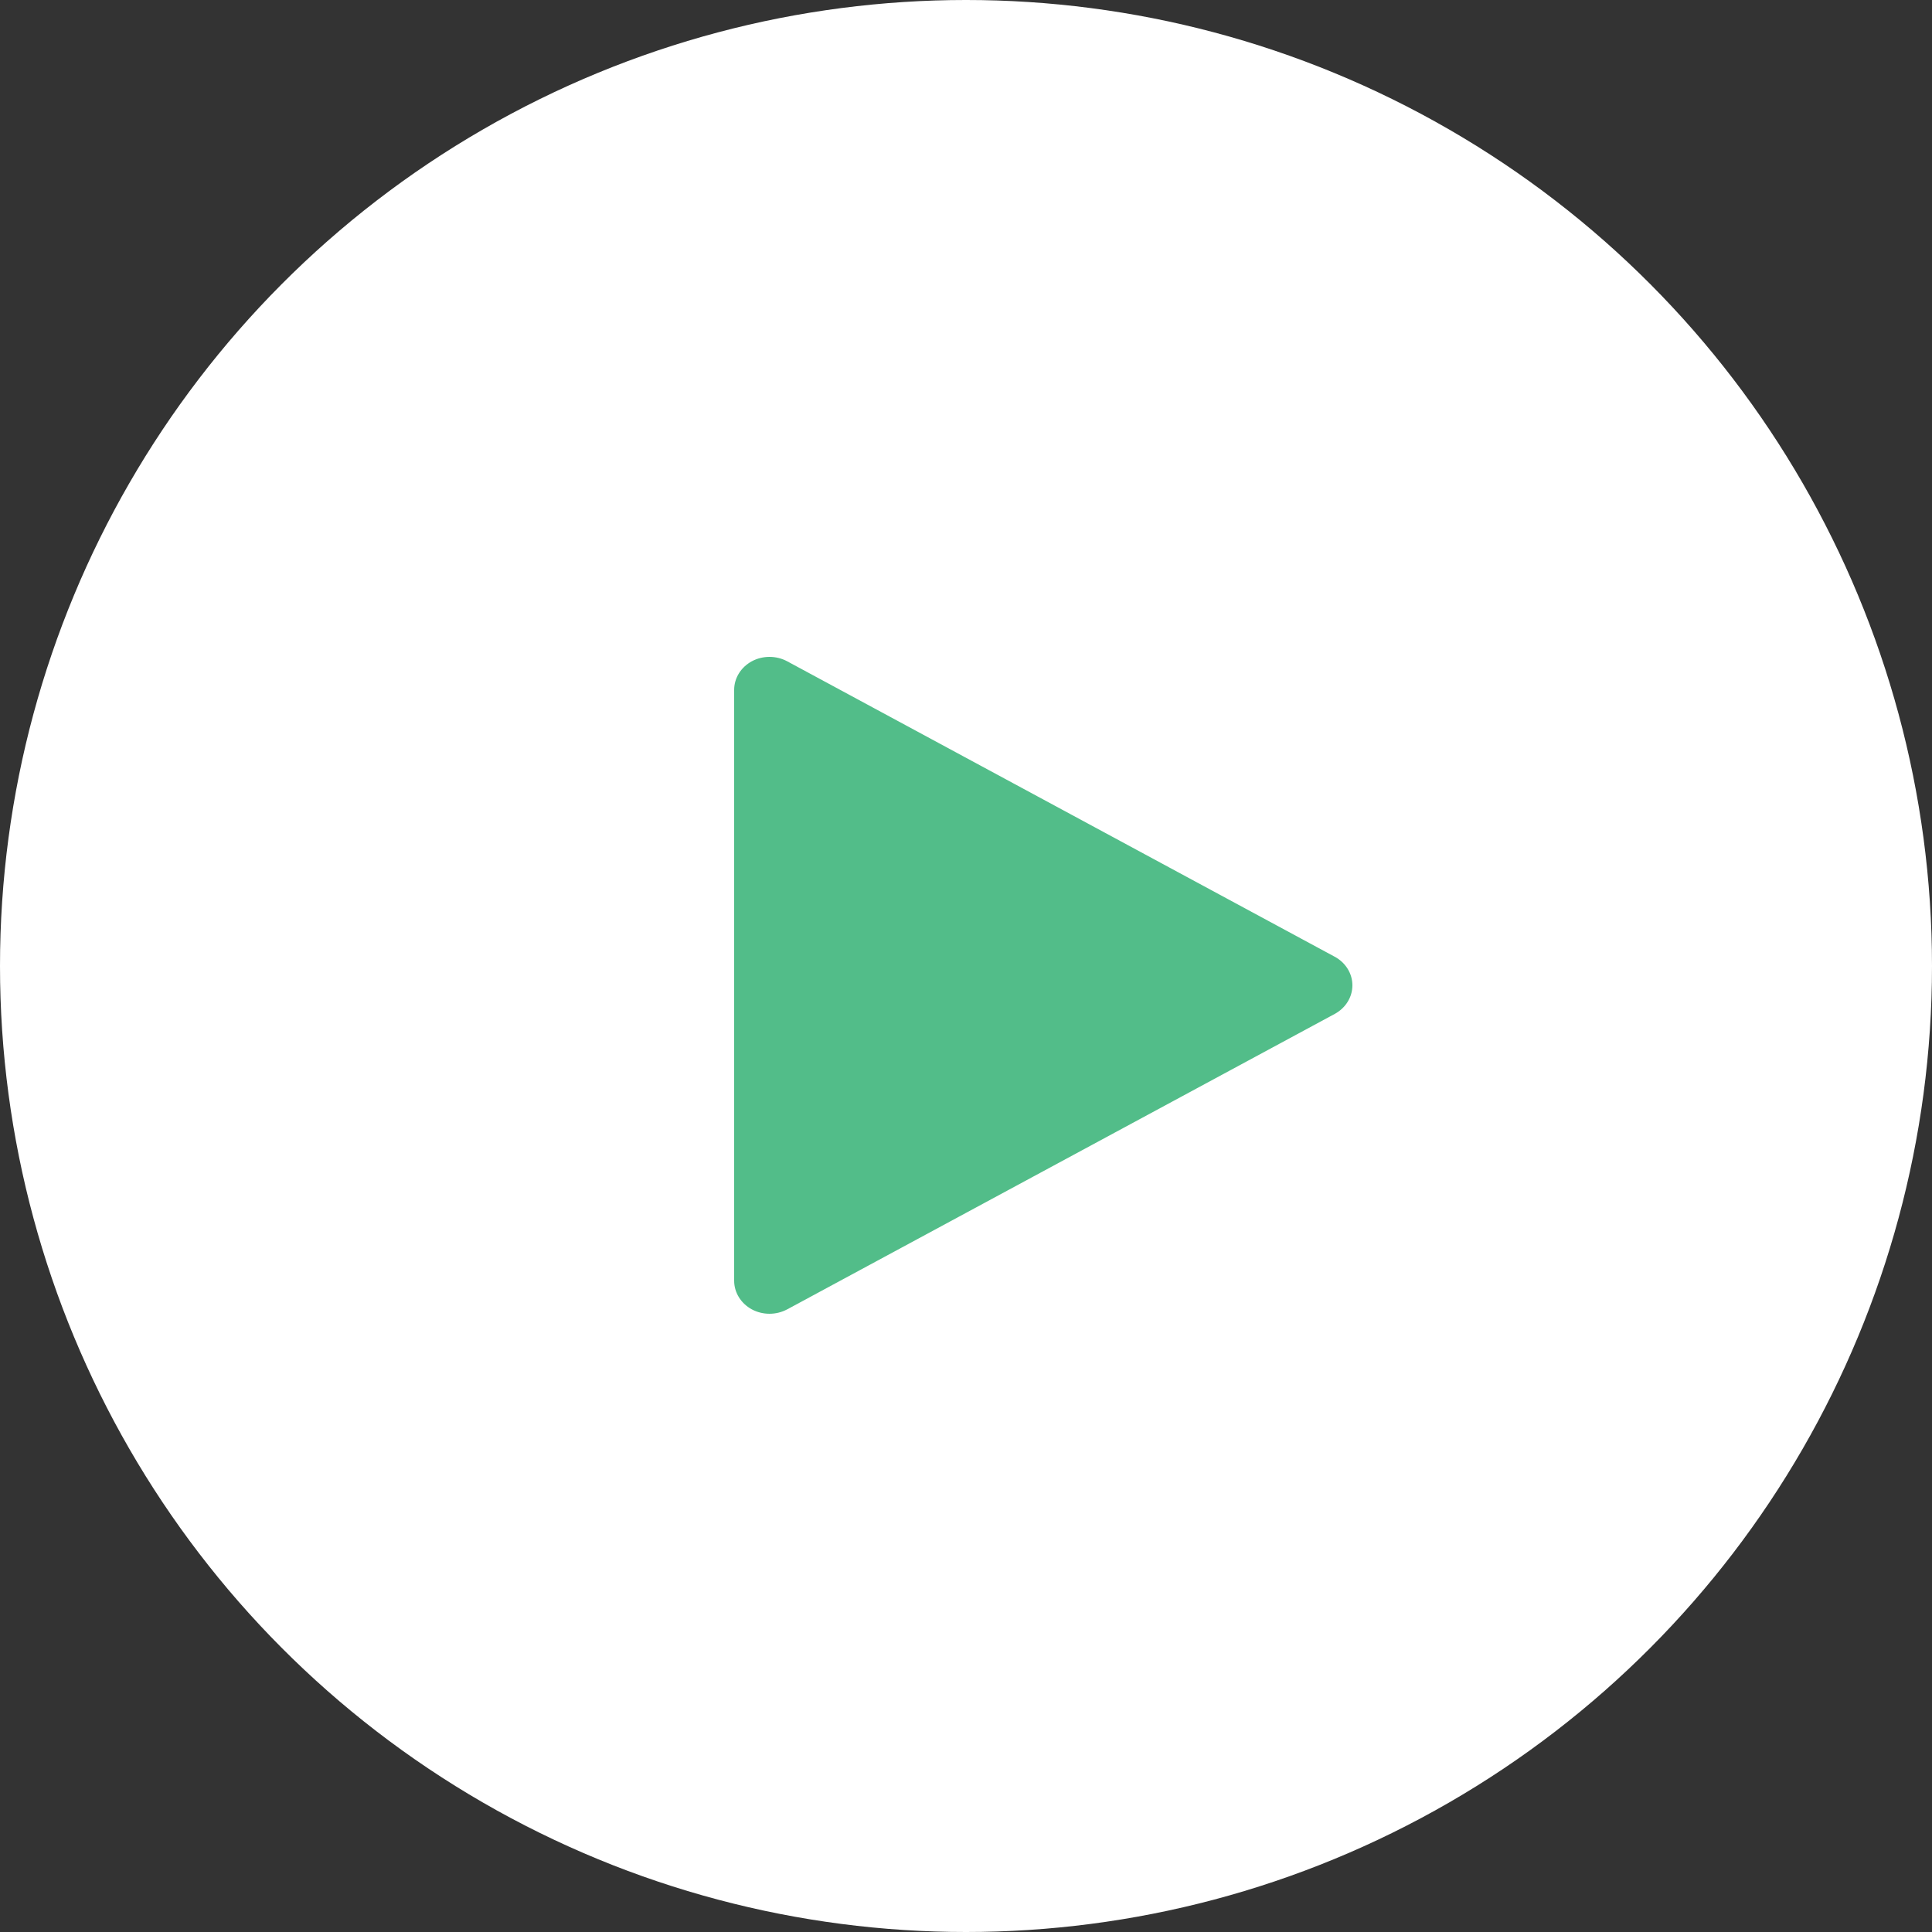
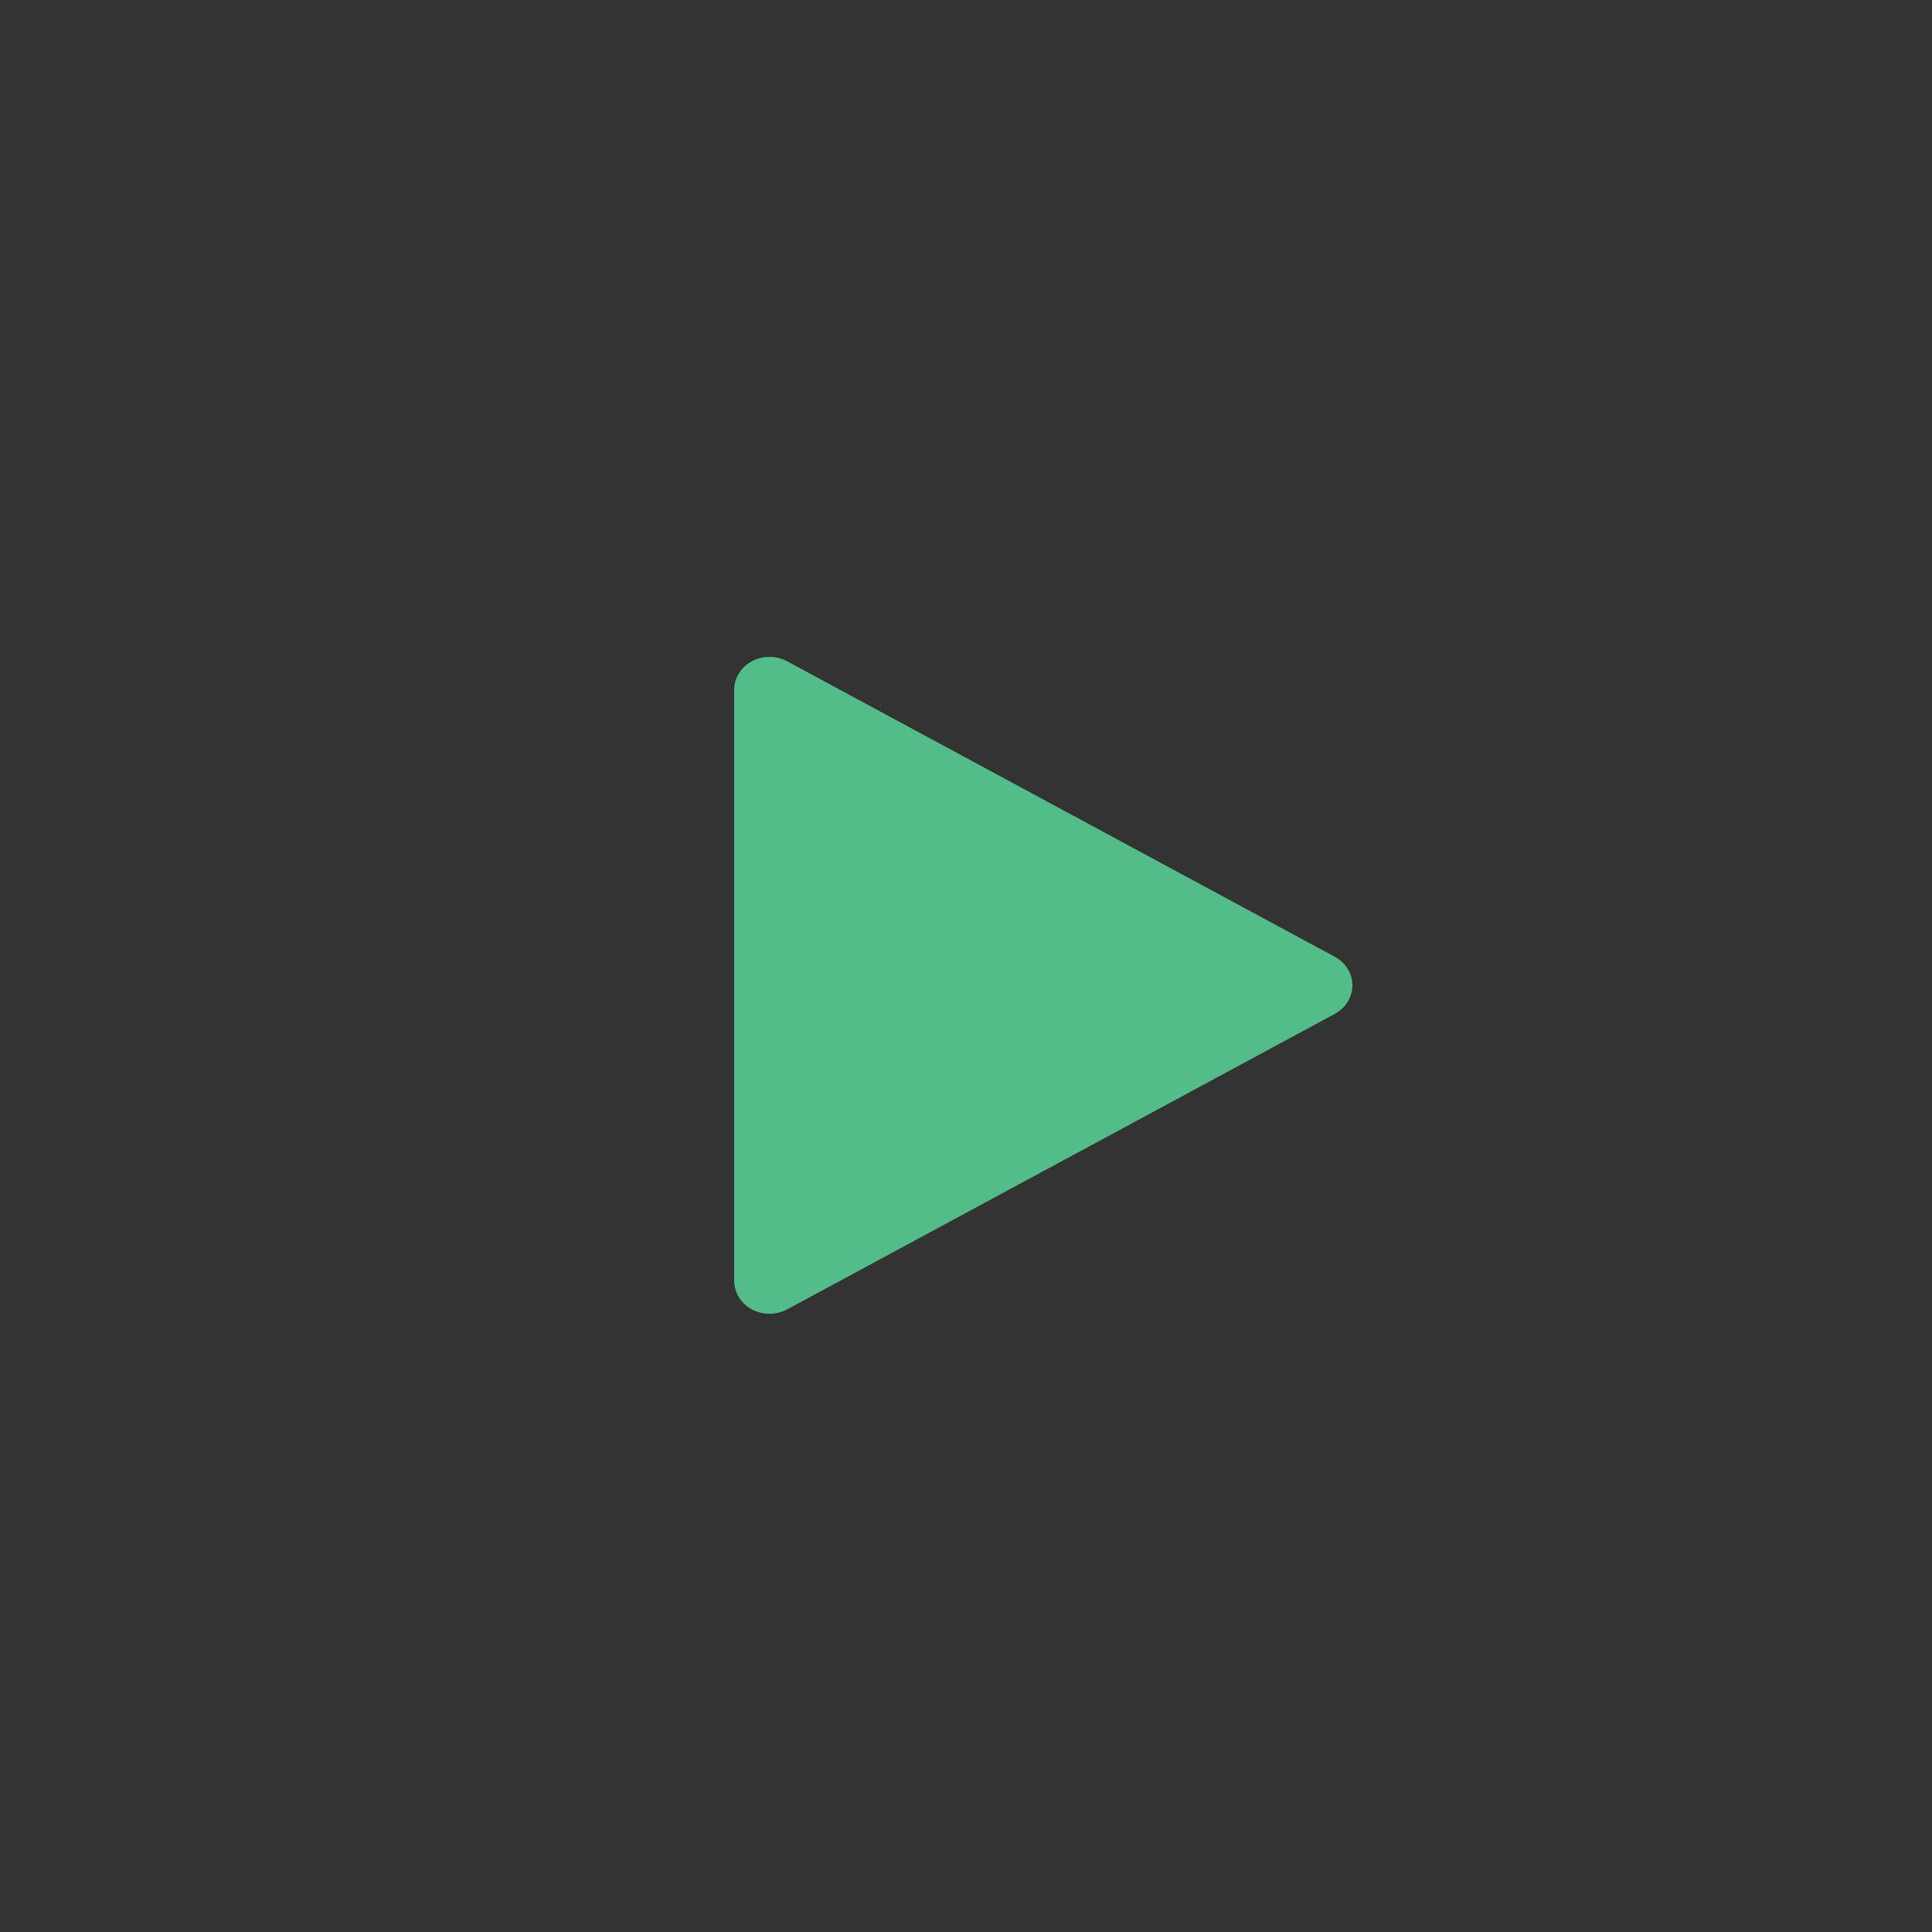
<svg xmlns="http://www.w3.org/2000/svg" width="50px" height="50px" viewBox="0 0 50 50" version="1.1">
  <rect x="0" y="0" width="50" height="50" fill="#333333" stroke="none" />
  <g id="Desktop-homepage" stroke="none" strokeWidth="1" fill="none" fillRule="evenodd" transform="translate(-487, -289)">
    <g id="play-button" transform="translate(487, 289)">
-       <circle id="Oval" fill="#FFFFFF" fillRule="evenodd" cx="25" cy="25" r="25" />
      <path d="M34.543,26.24 L20.373,33.886 L20.372,33.886 C20.088,34.038 19.74,34.038 19.457,33.886 C19.175,33.733 19,33.451 19,33.146 L19,17.854 C19,17.549 19.175,17.267 19.457,17.114 C19.74,16.962 20.088,16.962 20.372,17.114 L34.542,24.76 L34.543,24.76 C34.825,24.913 35,25.195 35,25.5 C35,25.805 34.825,26.087 34.543,26.24 L34.543,26.24 Z" id="Shape" fill="#52BD89" fillRule="nonzero" />
    </g>
  </g>
</svg>